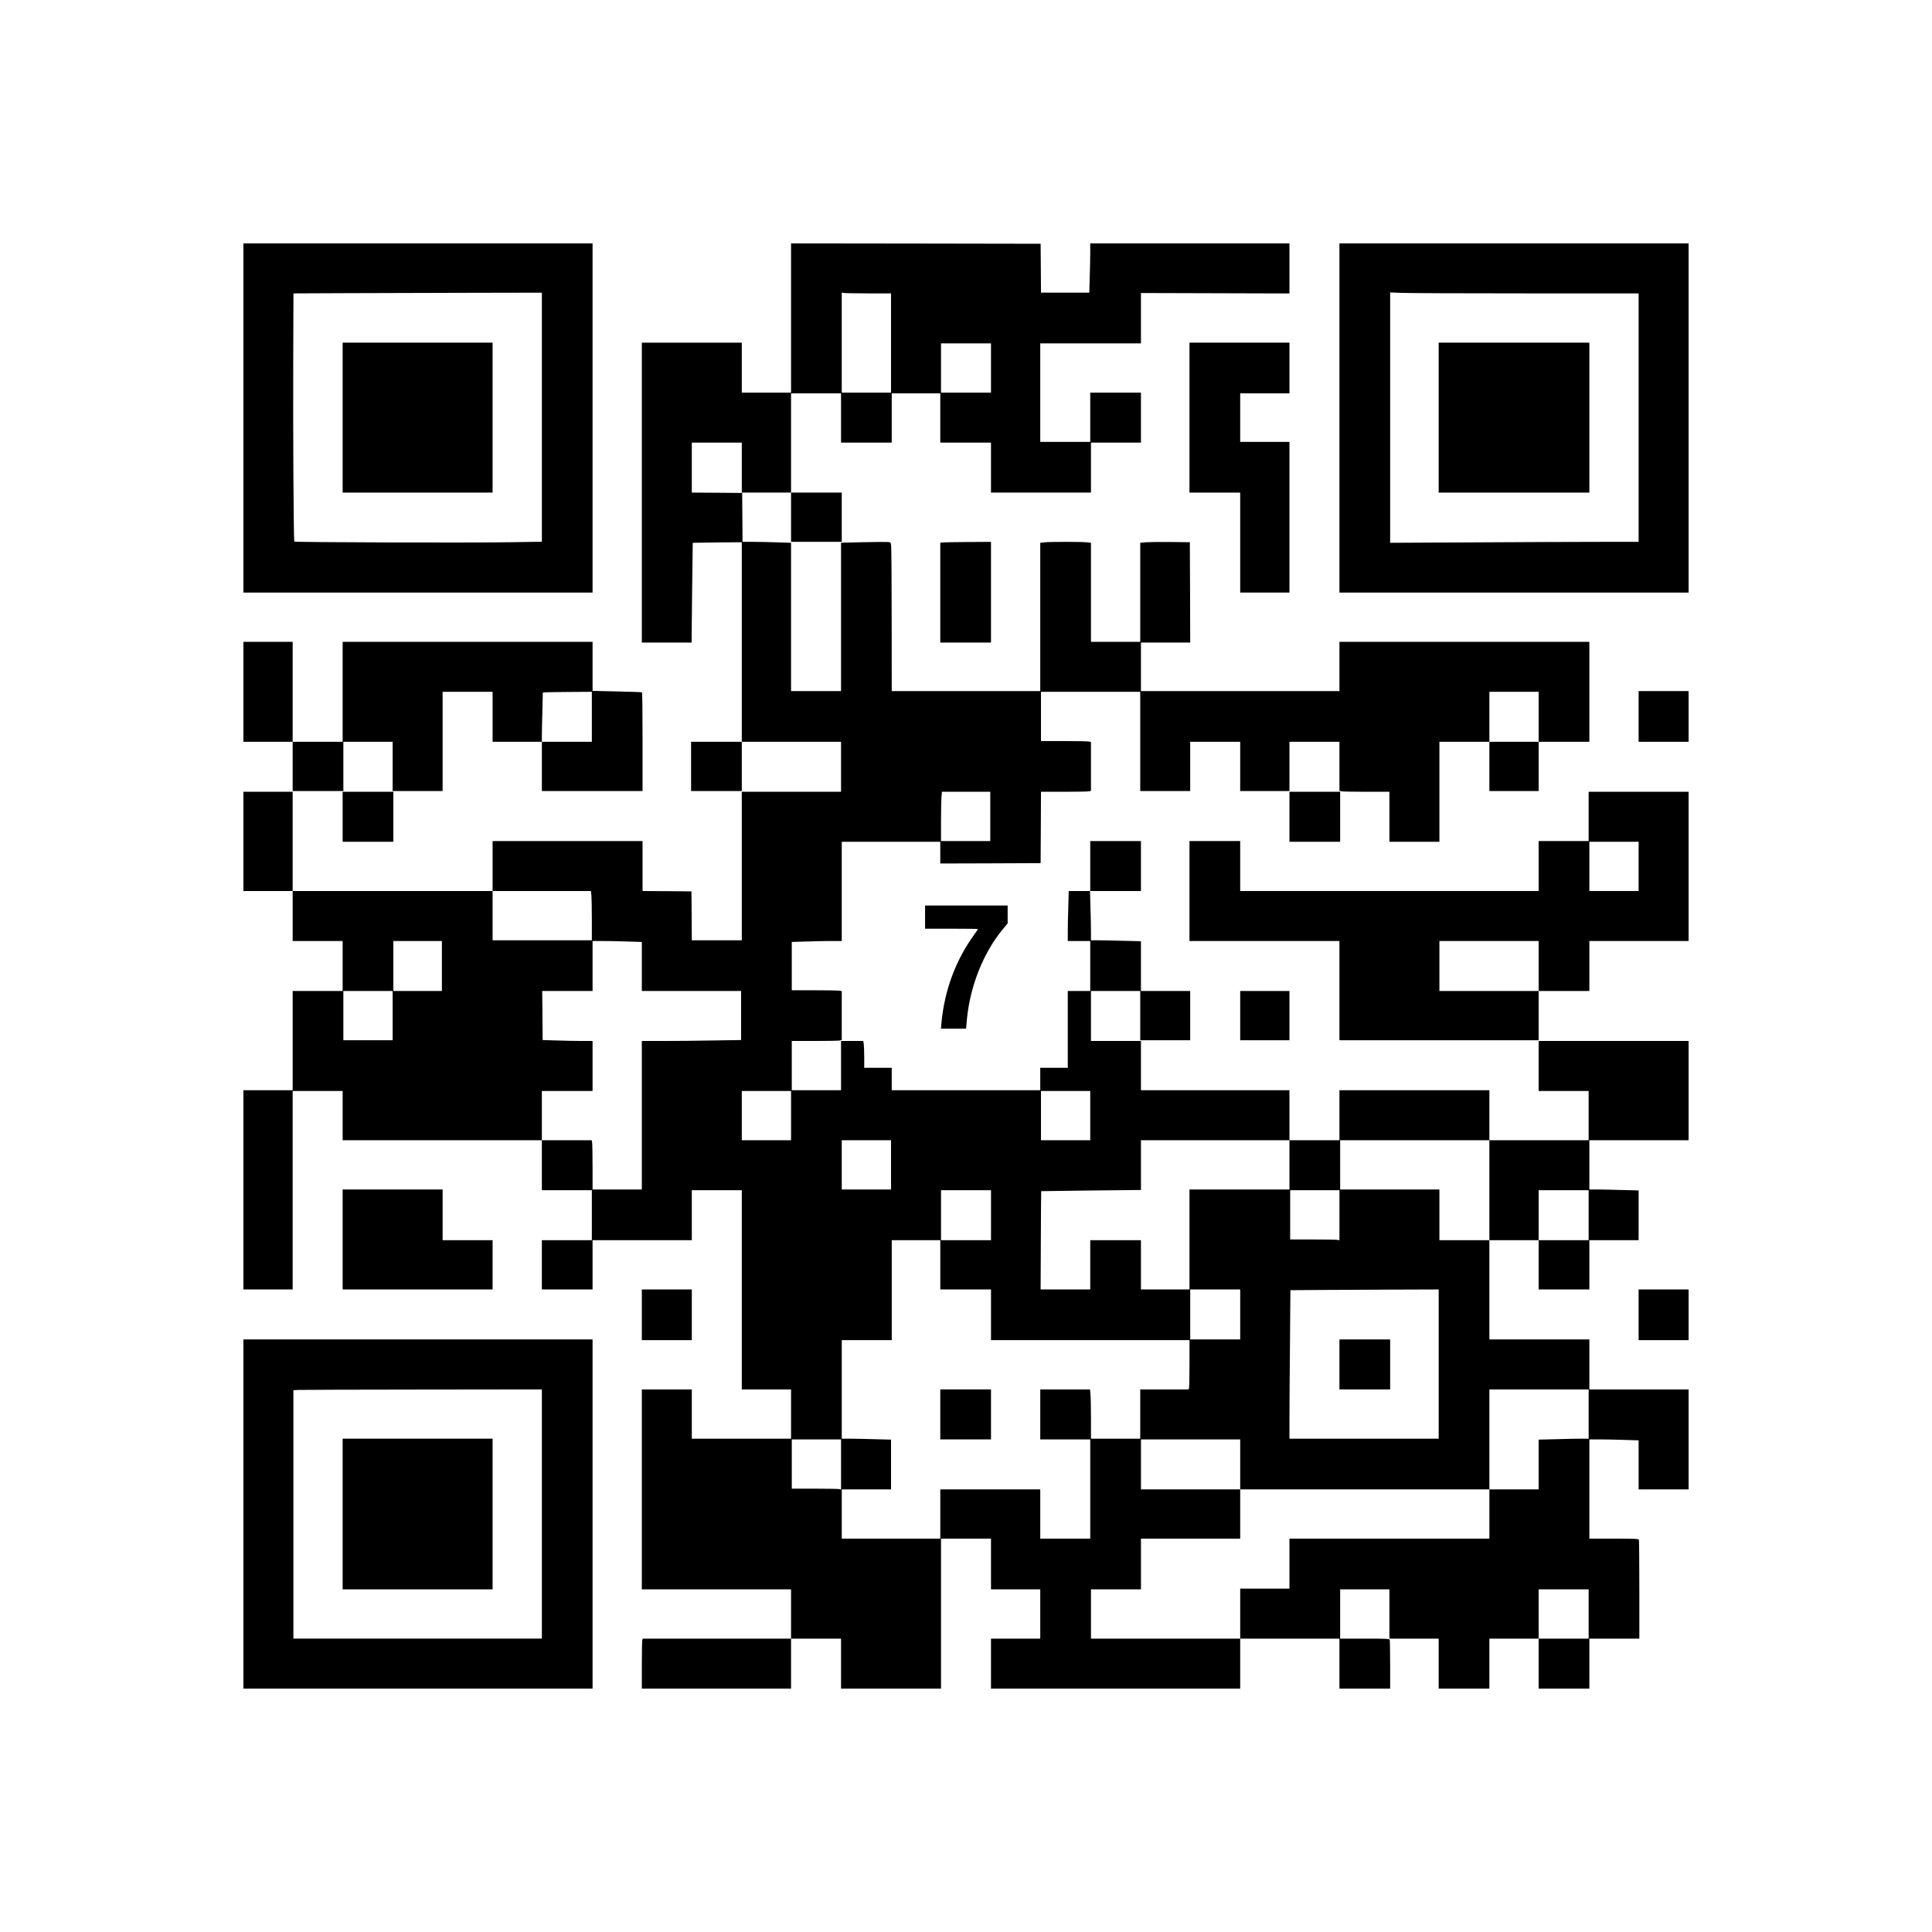
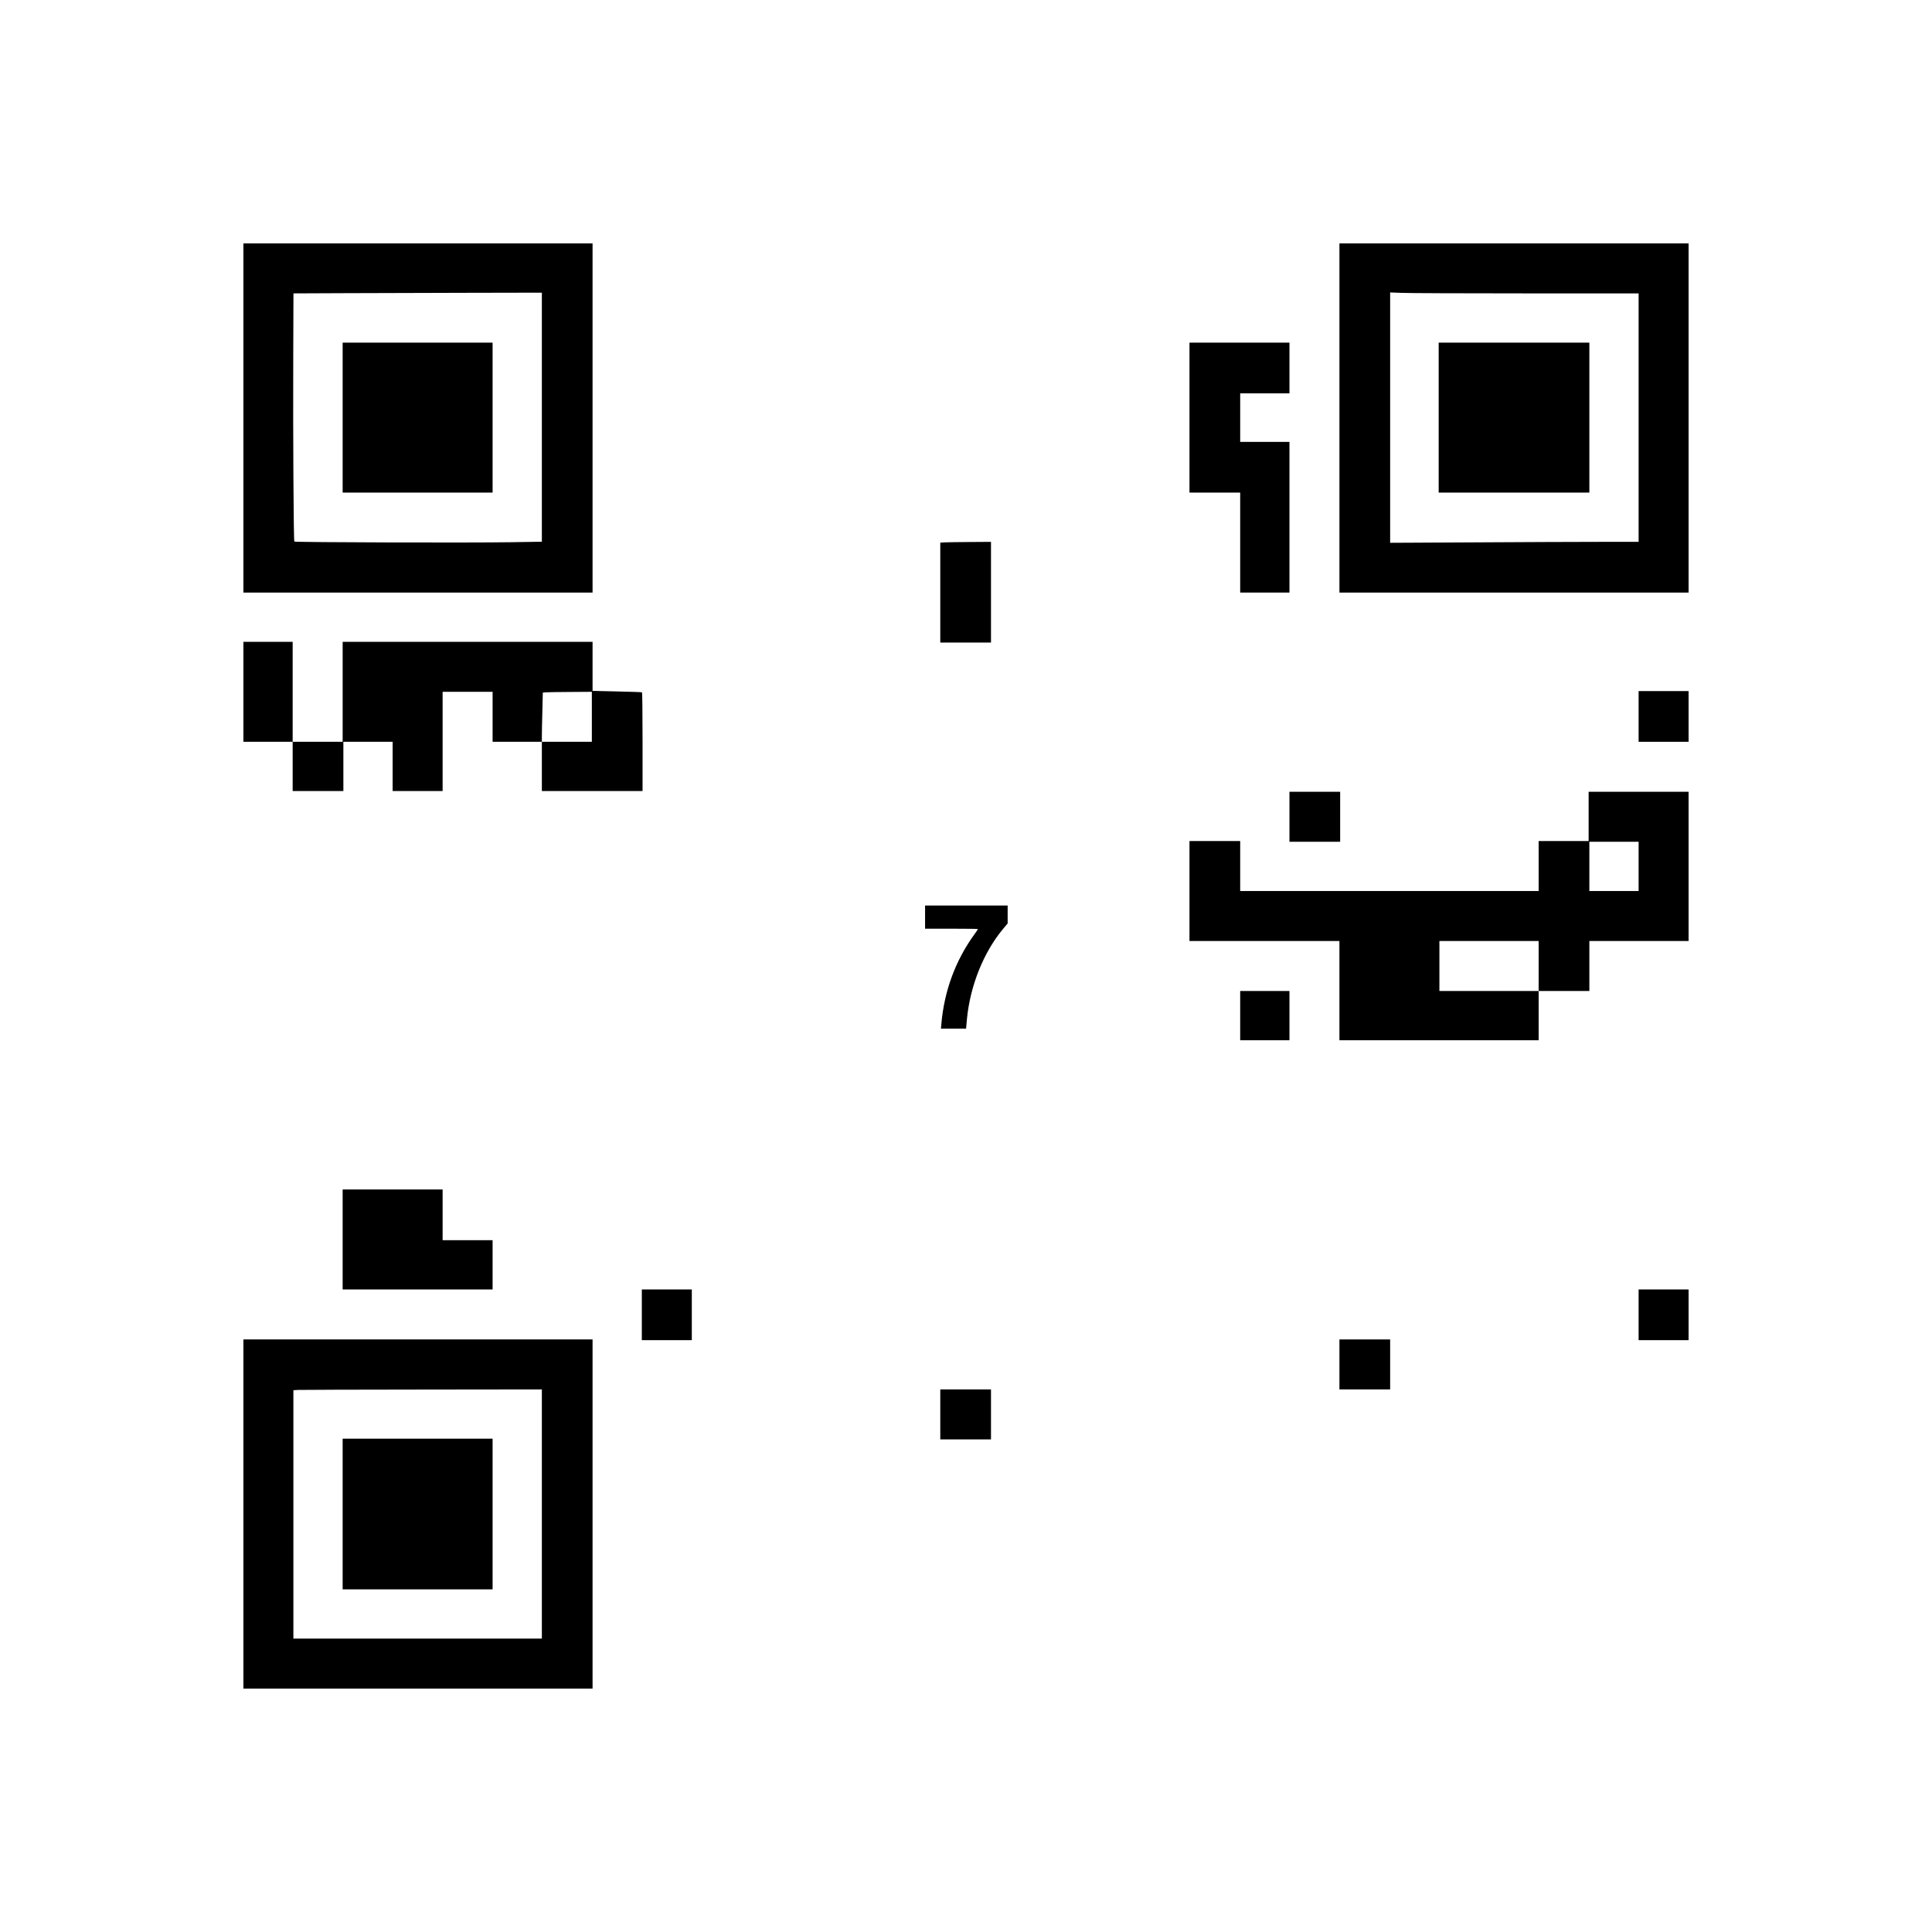
<svg xmlns="http://www.w3.org/2000/svg" version="1.0" width="2000pt" height="2000pt" viewBox="0 0 2667 2667" preserveAspectRatio="xMidYMid meet">
  <g transform="translate(0,2667) scale(0.1,-0.1)" fill="#000000" stroke="none">
    <path d="M3360 20900 l0 -2410 2410 0 2410 0 0 2410 0 2410 -2410 0 -2410 0 0 -2410z m4120 11 l0 -1719 -437 -7 c-535 -9 -2969 -2 -2980 9 -10 10 -19 1458 -15 2558 l3 868 697 3 c383 1 1155 3 1715 5 l1017 2 0 -1719z" />
    <path d="M4730 20905 l0 -1035 1035 0 1035 0 0 1035 0 1035 -1035 0 -1035 0 0 -1035z" />
-     <path d="M10920 22280 l0 -1030 -340 0 -340 0 0 345 0 345 -690 0 -690 0 0 -2070 0 -2070 343 0 344 0 7 687 c4 378 8 689 9 690 1 1 154 3 340 5 l337 3 0 -1377 0 -1378 -350 0 -350 0 0 -340 0 -340 350 0 350 0 0 340 0 340 685 0 685 0 0 -345 0 -345 -685 0 -685 0 0 -1025 0 -1025 -345 0 -345 0 -2 338 -3 337 -337 3 -338 2 0 345 0 345 -1035 0 -1035 0 0 -345 0 -345 -1380 0 -1380 0 0 685 0 685 -340 0 -340 0 0 -685 0 -685 340 0 340 0 0 -345 0 -345 345 0 345 0 0 -345 0 -345 -345 0 -345 0 0 -685 0 -685 -340 0 -340 0 0 -1375 0 -1375 340 0 340 0 0 1370 0 1370 345 0 345 0 0 -340 0 -340 1375 0 1375 0 0 -345 0 -345 345 0 345 0 0 -345 0 -345 -345 0 -345 0 0 -340 0 -340 350 0 350 0 0 340 0 340 685 0 685 0 0 345 0 345 345 0 345 0 0 -1375 0 -1375 340 0 340 0 0 -340 0 -340 -685 0 -685 0 0 340 0 340 -345 0 -345 0 0 -1380 0 -1380 1030 0 1030 0 0 -340 0 -340 -1024 0 -1024 0 -6 -23 c-3 -12 -6 -167 -6 -344 l0 -323 1030 0 1030 0 0 345 0 345 345 0 345 0 0 -345 0 -345 690 0 690 0 0 1035 0 1035 345 0 345 0 0 -350 0 -350 340 0 340 0 0 -340 0 -340 -340 0 -340 0 0 -345 0 -345 1720 0 1720 0 0 345 0 345 685 0 685 0 0 -345 0 -345 350 0 350 0 0 329 c0 181 -3 336 -6 345 -5 14 -45 16 -345 16 l-339 0 0 340 0 340 340 0 340 0 0 -340 0 -340 340 0 340 0 0 -345 0 -345 350 0 350 0 0 345 0 345 340 0 340 0 0 -345 0 -345 350 0 350 0 0 345 0 345 345 0 345 0 0 674 c0 371 -3 681 -6 690 -5 14 -45 16 -345 16 l-339 0 0 685 0 685 143 0 c79 0 232 -3 340 -7 l197 -6 0 -339 0 -338 345 0 345 0 0 690 0 690 -685 0 -685 0 0 345 0 345 -690 0 -690 0 0 685 0 685 340 0 340 0 0 -340 0 -340 350 0 350 0 0 340 0 340 340 0 340 0 0 343 0 344 -232 6 c-128 4 -281 7 -340 7 l-108 0 0 340 0 340 685 0 685 0 0 685 0 685 -1035 0 -1035 0 0 -345 0 -345 345 0 345 0 0 -340 0 -340 -685 0 -685 0 0 345 0 345 -1035 0 -1035 0 0 -345 0 -345 -345 0 -345 0 0 345 0 345 -1025 0 -1025 0 0 340 0 340 -345 0 -345 0 0 345 0 345 340 0 340 0 0 -340 0 -340 345 0 345 0 0 340 0 340 -340 0 -340 0 0 343 0 344 -242 6 c-133 4 -288 7 -345 7 l-103 0 0 123 c0 67 -3 220 -7 340 l-6 217 351 0 352 0 0 345 0 345 -350 0 -350 0 0 -345 0 -345 -148 0 -149 0 -6 -217 c-4 -120 -7 -275 -7 -345 l0 -128 155 0 155 0 0 -345 0 -345 -155 0 -155 0 0 -530 0 -530 -190 0 -190 0 0 -155 0 -155 -1025 0 -1025 0 0 155 0 155 -190 0 -190 0 0 139 c0 76 -3 159 -6 185 l-7 46 -153 0 -154 0 0 -340 0 -340 -340 0 -340 0 0 340 0 340 314 0 c172 0 328 3 345 6 l31 7 0 337 0 338 -31 6 c-17 3 -173 6 -345 6 l-314 0 0 333 0 334 197 6 c108 4 263 7 345 7 l148 0 0 685 0 685 680 0 680 0 0 -150 0 -150 693 2 692 3 3 493 2 492 314 0 c172 0 328 3 345 6 l31 7 0 337 0 338 -31 6 c-17 3 -173 6 -345 6 l-314 0 0 340 0 340 685 0 685 0 0 -685 0 -685 345 0 345 0 0 340 0 340 345 0 345 0 0 -340 0 -340 340 0 340 0 0 340 0 340 345 0 345 0 0 -339 0 -338 31 -7 c17 -3 173 -6 345 -6 l314 0 0 -345 0 -345 345 0 345 0 0 690 0 690 345 0 345 0 0 -340 0 -340 340 0 340 0 0 340 0 340 350 0 350 0 0 690 0 690 -1725 0 -1725 0 0 -340 0 -340 -1370 0 -1370 0 0 335 0 335 340 0 340 0 -2 693 -3 692 -250 3 c-137 2 -292 0 -342 -3 l-93 -7 0 -684 0 -684 -340 0 -340 0 0 684 0 683 -61 7 c-80 8 -498 8 -578 0 l-61 -7 0 -1023 0 -1024 -1025 0 -1025 0 -1 978 c0 537 -4 1000 -7 1027 -7 50 -7 50 -47 53 -22 2 -176 1 -342 -3 l-303 -7 0 -1024 0 -1024 -345 0 -345 0 0 1023 0 1024 -182 6 c-99 4 -250 7 -334 7 l-154 0 -2 338 -3 337 -347 3 -348 2 0 345 0 345 345 0 345 0 0 -345 0 -345 340 0 340 0 0 -340 0 -340 350 0 350 0 0 340 0 340 -350 0 -350 0 0 685 0 685 345 0 345 0 0 -340 0 -340 350 0 350 0 0 340 0 340 335 0 335 0 0 -340 0 -340 350 0 350 0 0 -345 0 -345 690 0 690 0 0 345 0 345 345 0 345 0 0 345 0 345 -350 0 -350 0 0 -340 0 -340 -345 0 -345 0 0 680 0 680 695 0 695 0 0 348 0 347 1025 -3 1025 -3 0 345 0 346 -1375 0 -1375 0 0 -128 c0 -71 -3 -224 -7 -340 l-6 -212 -333 0 -334 0 -2 338 -3 337 -1722 3 -1723 2 0 -1030z m1063 340 l317 0 0 -685 0 -685 -340 0 -340 0 0 691 0 691 23 -6 c12 -3 165 -6 340 -6z m1697 -1030 l0 -340 -345 0 -345 0 0 340 0 340 345 0 345 0 0 -340z m7560 -4815 l0 -345 -340 0 -340 0 0 345 0 345 340 0 340 0 0 -345z m-7570 -1375 l0 -340 -340 0 -340 0 0 273 c0 149 3 302 7 340 l6 67 333 0 334 0 0 -340z m-5506 -1091 c3 -34 6 -187 6 -340 l0 -279 -685 0 -685 0 0 340 0 340 679 0 678 0 7 -61z m-2064 -974 l0 -345 -335 0 -335 0 0 345 0 345 335 0 335 0 0 -345z m2563 338 l197 -6 0 -339 0 -338 685 0 685 0 0 -338 0 -339 -382 -6 c-211 -4 -519 -7 -685 -7 l-303 0 0 -1025 0 -1025 -340 0 -340 0 0 309 c0 170 -3 323 -6 340 l-6 31 -344 0 -344 0 0 340 0 340 350 0 350 0 0 345 0 345 -148 0 c-82 0 -237 3 -345 7 l-196 6 -3 339 -3 338 348 0 347 0 0 345 0 345 143 0 c79 0 232 -3 340 -7z m-3243 -1023 l0 -340 -340 0 -340 0 0 340 0 340 340 0 340 0 0 -340z m5500 -1380 l0 -340 -340 0 -340 0 0 340 0 340 340 0 340 0 0 -340z m4130 0 l0 -340 -340 0 -340 0 0 340 0 340 340 0 340 0 0 -340z m-2750 -680 l0 -340 -340 0 -340 0 0 340 0 340 340 0 340 0 0 -340z m5500 0 l0 -340 -690 0 -690 0 0 -690 0 -690 -335 0 -335 0 0 340 0 340 -350 0 -350 0 0 -340 0 -340 -342 0 -343 0 3 677 c1 372 4 678 5 680 2 1 312 5 690 9 l687 7 0 344 0 343 1025 0 1025 0 0 -340z m2760 -350 l0 -690 -345 0 -345 0 0 350 0 350 -685 0 -685 0 0 340 0 340 1030 0 1030 0 0 -690z m-6880 -345 l0 -345 -345 0 -345 0 0 345 0 345 345 0 345 0 0 -345z m4810 -1 l0 -346 -22 6 c-13 3 -166 6 -340 6 l-318 0 0 340 0 340 340 0 340 0 0 -346z m3440 1 l0 -345 -345 0 -345 0 0 345 0 345 345 0 345 0 0 -345z m-8950 -685 l0 -340 350 0 350 0 0 -350 0 -350 1370 0 1370 0 0 -317 c0 -175 -3 -328 -6 -340 l-6 -23 -334 0 -334 0 0 -340 0 -340 -340 0 -340 0 0 273 c0 149 -3 302 -7 340 l-6 67 -343 0 -344 0 0 -345 0 -345 345 0 345 0 0 -685 0 -685 -345 0 -345 0 0 340 0 340 -690 0 -690 0 0 -340 0 -340 -680 0 -680 0 0 340 0 340 340 0 340 0 0 343 0 344 -232 6 c-128 4 -281 7 -340 7 l-108 0 0 680 0 680 345 0 345 0 0 690 0 690 335 0 335 0 0 -340z m4140 -685 l0 -345 -345 0 -345 0 0 345 0 345 345 0 345 0 0 -345z m2740 -685 l0 -1030 -1030 0 -1030 0 0 273 c0 151 3 612 7 1025 l6 752 421 3 c232 1 692 3 1024 5 l602 2 0 -1030z m2070 -690 l0 -340 -103 0 c-57 0 -212 -3 -345 -7 l-242 -6 0 -344 0 -343 -340 0 -340 0 0 -340 0 -340 -1380 0 -1380 0 0 -345 0 -345 -340 0 -340 0 0 -345 0 -345 -1030 0 -1030 0 0 340 0 340 345 0 345 0 0 350 0 350 685 0 685 0 0 340 0 340 -685 0 -685 0 0 345 0 345 685 0 685 0 0 -345 0 -345 1720 0 1720 0 0 690 0 690 685 0 685 0 0 -340z m-10320 -696 l0 -346 -22 6 c-13 3 -166 6 -340 6 l-318 0 0 340 0 340 340 0 340 0 0 -346z m10320 -2064 l0 -340 -345 0 -345 0 0 340 0 340 345 0 345 0 0 -340z" />
    <path d="M12980 7145 l0 -345 350 0 350 0 0 345 0 345 -350 0 -350 0 0 -345z" />
    <path d="M18490 7835 l0 -345 350 0 350 0 0 345 0 345 -350 0 -350 0 0 -345z" />
    <path d="M18490 20900 l0 -2410 2410 0 2410 0 0 2410 0 2410 -2410 0 -2410 0 0 -2410z m2573 1720 l1557 0 0 -1715 0 -1715 -537 0 c-296 0 -1068 -3 -1715 -7 l-1178 -6 0 1728 0 1728 158 -6 c86 -4 858 -7 1715 -7z" />
    <path d="M19860 20905 l0 -1035 1040 0 1040 0 0 1035 0 1035 -1040 0 -1040 0 0 -1035z" />
    <path d="M16420 20905 l0 -1035 350 0 350 0 0 -690 0 -690 340 0 340 0 0 1040 0 1040 -340 0 -340 0 0 335 0 335 340 0 340 0 0 350 0 350 -690 0 -690 0 0 -1035z" />
    <path d="M13043 19183 l-63 -4 0 -689 0 -690 350 0 350 0 0 695 0 695 -287 -2 c-159 -1 -316 -3 -350 -5z" />
    <path d="M3360 17120 l0 -690 340 0 340 0 0 -340 0 -340 350 0 350 0 0 340 0 340 340 0 340 0 0 -340 0 -340 345 0 345 0 0 685 0 685 345 0 345 0 0 -345 0 -345 340 0 340 0 0 -340 0 -340 695 0 695 0 0 679 c0 374 -3 682 -8 684 -4 3 -159 8 -345 12 l-337 8 0 338 0 339 -1725 0 -1725 0 0 -690 0 -690 -345 0 -345 0 0 690 0 690 -340 0 -340 0 0 -690z m4810 -345 l0 -345 -345 0 -345 0 0 83 c0 46 3 199 7 340 l6 256 41 4 c23 2 175 4 339 5 l297 2 0 -345z" />
    <path d="M22620 16780 l0 -350 345 0 345 0 0 350 0 350 -345 0 -345 0 0 -350z" />
-     <path d="M4730 15395 l0 -345 350 0 350 0 0 345 0 345 -350 0 -350 0 0 -345z" />
+     <path d="M4730 15395 z" />
    <path d="M17800 15395 l0 -345 350 0 350 0 0 345 0 345 -350 0 -350 0 0 -345z" />
    <path d="M21930 15400 l0 -340 -345 0 -345 0 0 -345 0 -345 -2060 0 -2060 0 0 345 0 345 -350 0 -350 0 0 -690 0 -690 1035 0 1035 0 0 -685 0 -685 1375 0 1375 0 0 340 0 340 350 0 350 0 0 345 0 345 685 0 685 0 0 1030 0 1030 -690 0 -690 0 0 -340z m690 -690 l0 -340 -340 0 -340 0 0 340 0 340 340 0 340 0 0 -340z m-1380 -1375 l0 -345 -685 0 -685 0 0 345 0 345 685 0 685 0 0 -345z" />
    <path d="M12770 14010 l0 -160 365 0 c201 0 365 -2 365 -5 0 -3 -22 -36 -49 -73 -260 -358 -416 -779 -456 -1234 l-6 -68 174 0 173 0 12 133 c44 457 228 918 497 1242 l65 78 0 123 0 124 -570 0 -570 0 0 -160z" />
    <path d="M17120 12650 l0 -340 340 0 340 0 0 340 0 340 -340 0 -340 0 0 -340z" />
    <path d="M4730 9560 l0 -690 1035 0 1035 0 0 340 0 340 -345 0 -345 0 0 350 0 350 -690 0 -690 0 0 -690z" />
    <path d="M8860 8520 l0 -350 345 0 345 0 0 350 0 350 -345 0 -345 0 0 -350z" />
    <path d="M22620 8520 l0 -350 345 0 345 0 0 350 0 350 -345 0 -345 0 0 -350z" />
    <path d="M3360 5770 l0 -2410 2410 0 2410 0 0 2410 0 2410 -2410 0 -2410 0 0 -2410z m4120 0 l0 -1720 -1715 0 -1715 0 0 1715 0 1714 68 4 c37 2 808 4 1715 5 l1647 2 0 -1720z" />
    <path d="M4730 5770 l0 -1040 1035 0 1035 0 0 1040 0 1040 -1035 0 -1035 0 0 -1040z" />
  </g>
</svg>